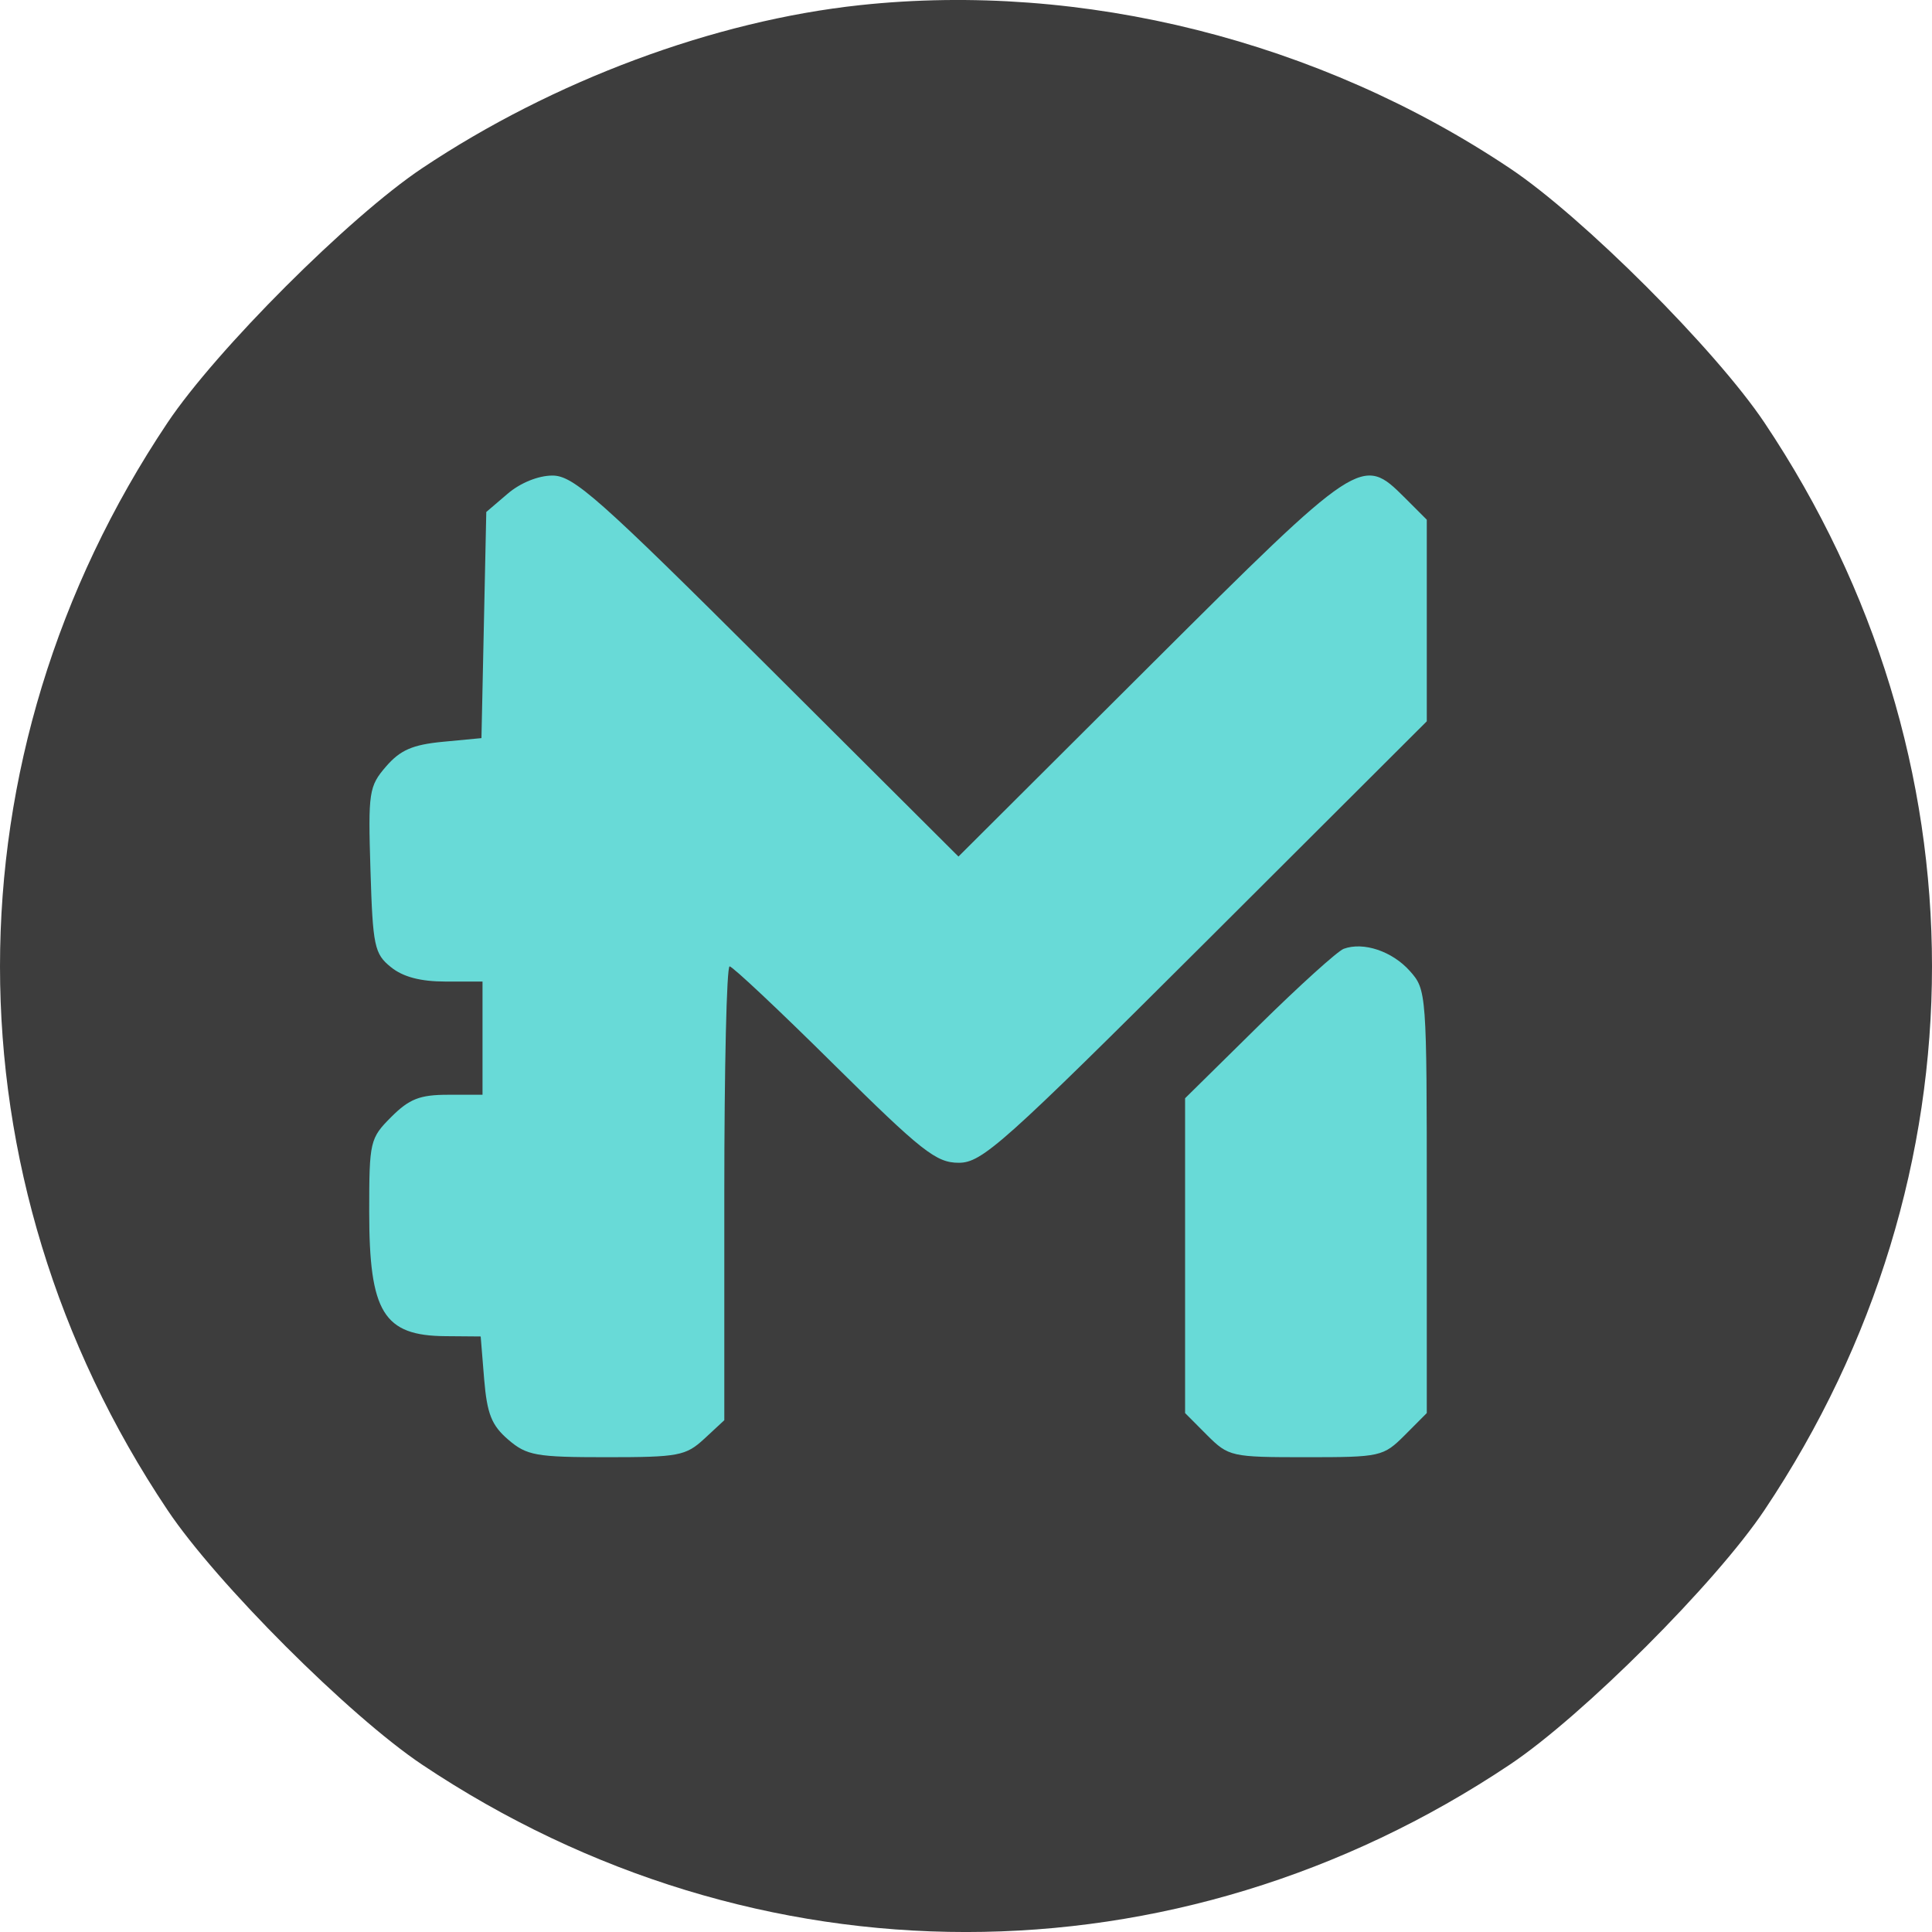
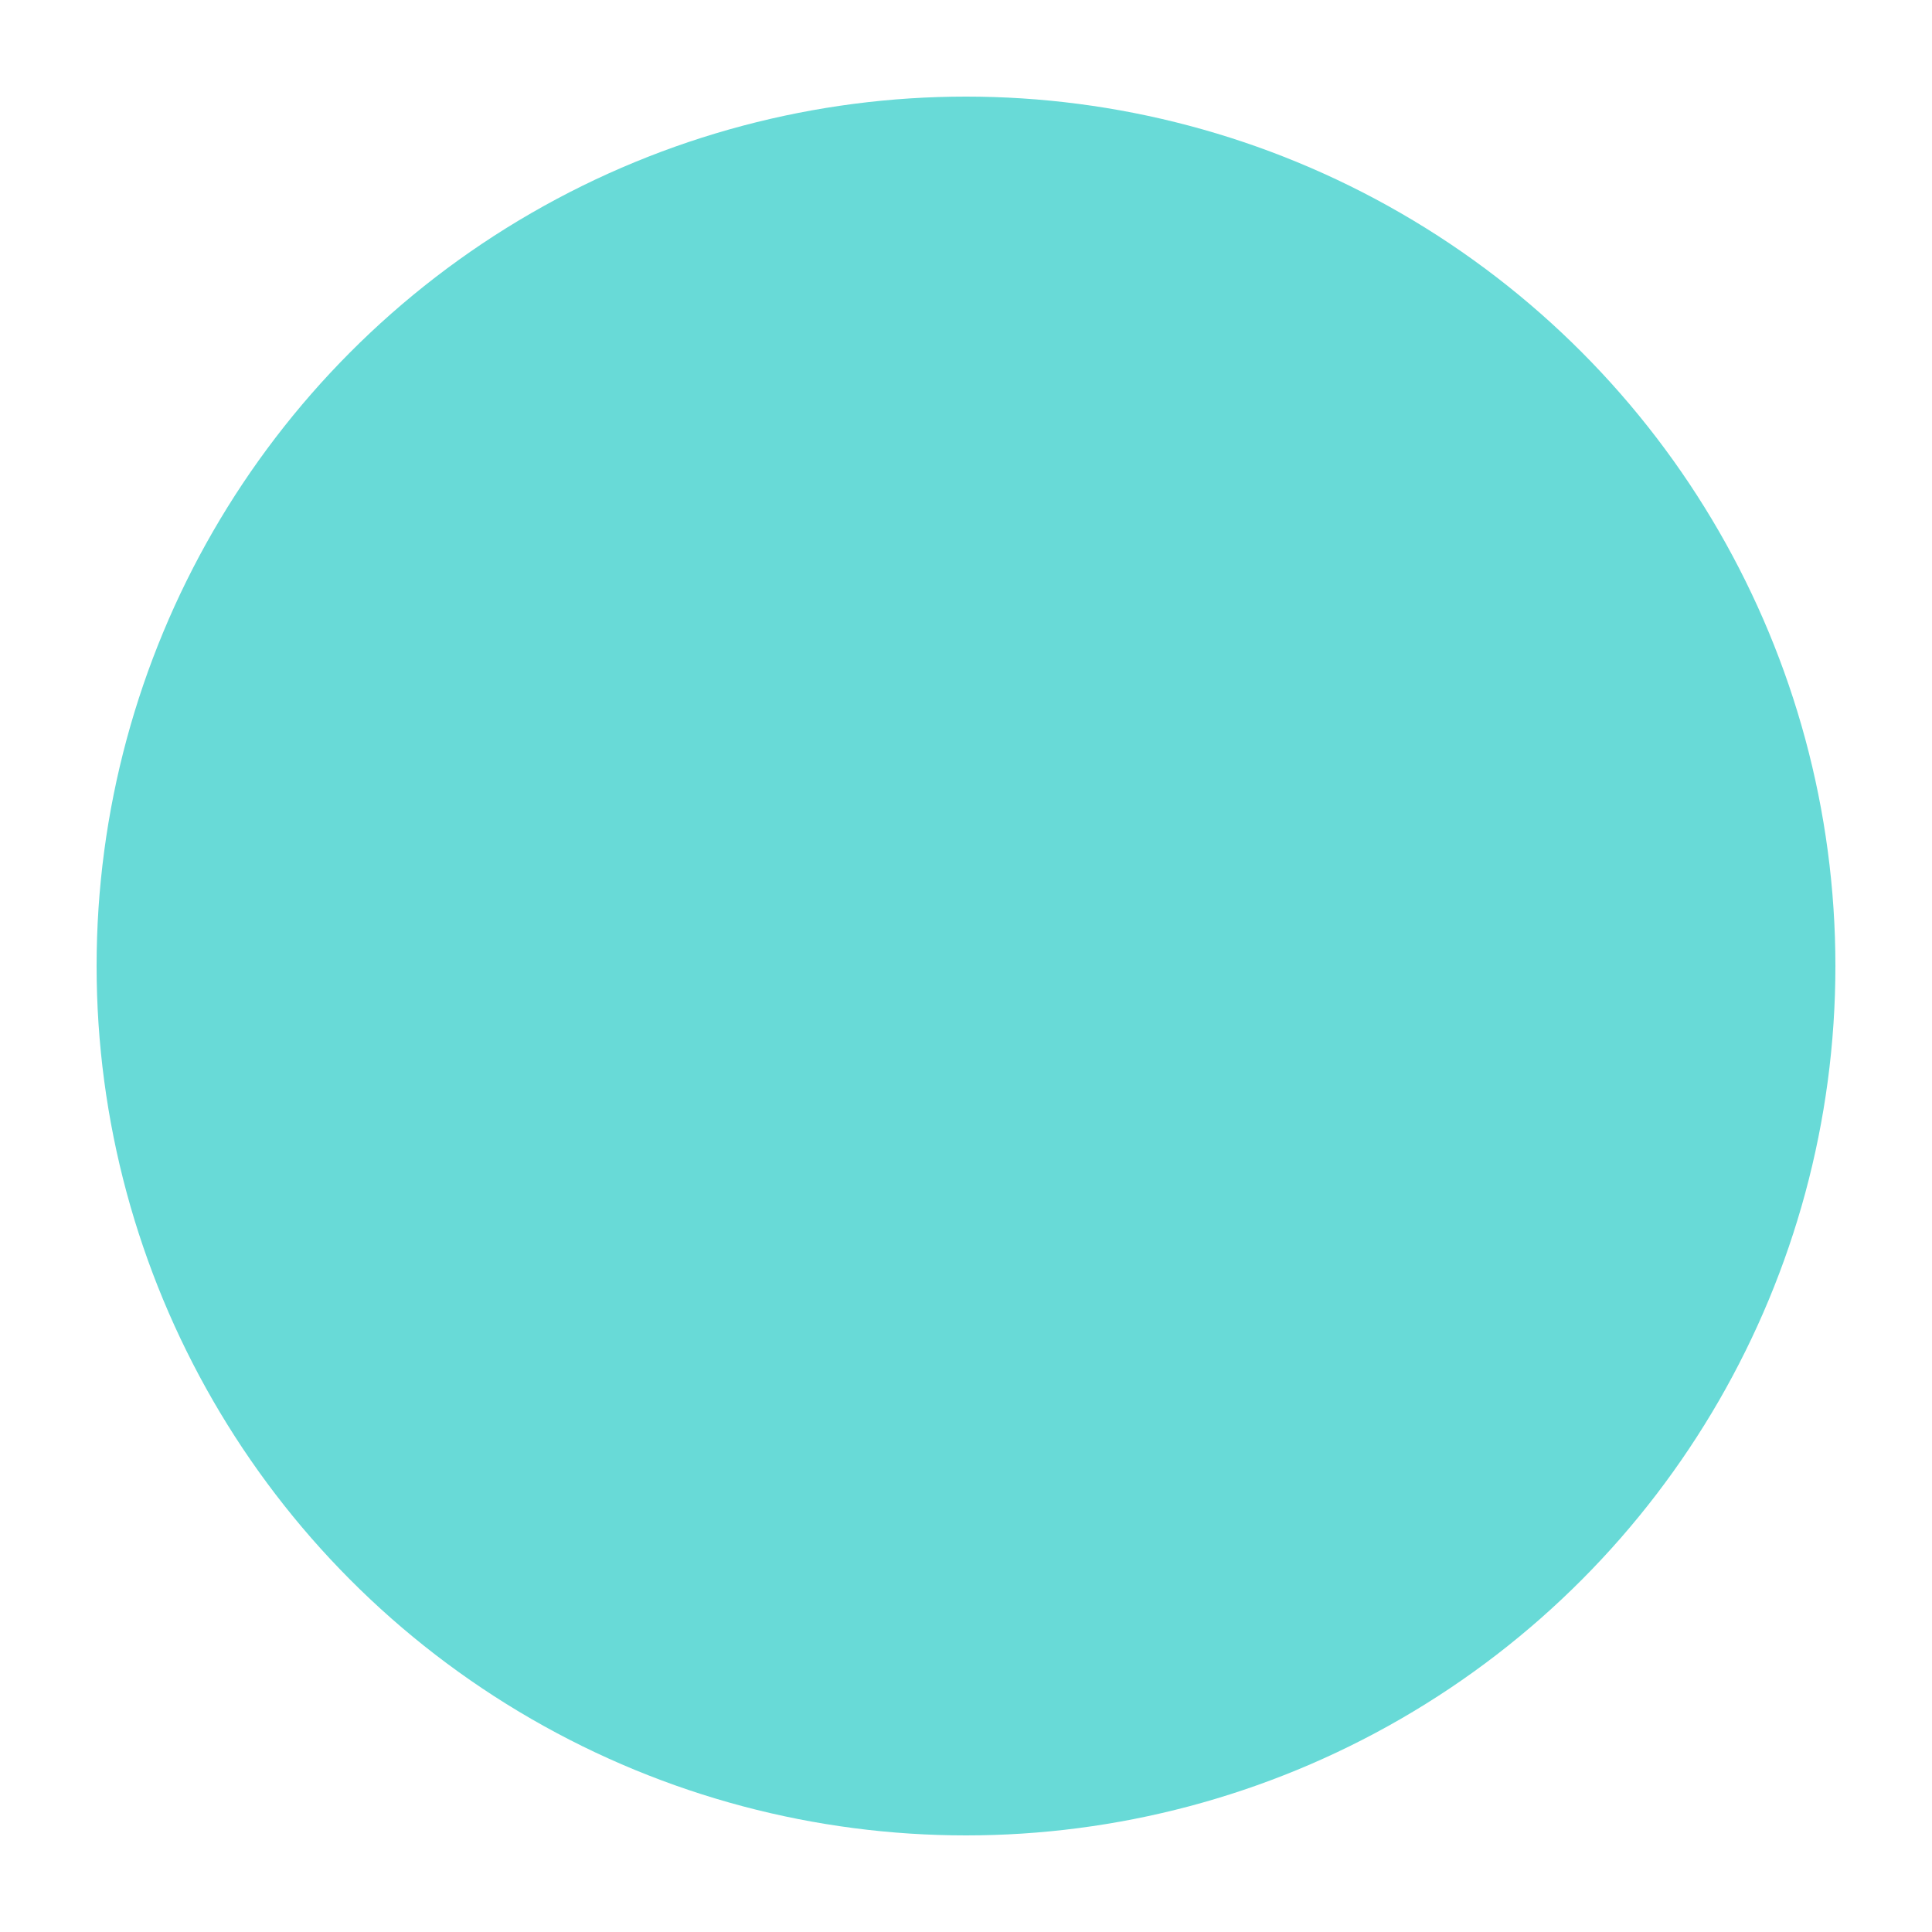
<svg xmlns="http://www.w3.org/2000/svg" width="20" height="20" viewBox="0 0 20 20" fill="none">
  <circle cx="10" cy="10" r="9" fill="#68DAD7" />
-   <path fill-rule="evenodd" clip-rule="evenodd" d="M8.905 0.053C7.39 0.215 5.726 0.835 4.369 1.742C3.616 2.245 2.238 3.623 1.734 4.376C-0.578 7.83 -0.578 12.178 1.734 15.632C2.238 16.386 3.616 17.763 4.369 18.267C7.825 20.578 12.175 20.578 15.63 18.267C16.384 17.763 17.762 16.386 18.266 15.632C20.578 12.178 20.578 7.83 18.266 4.376C17.762 3.623 16.384 2.245 15.63 1.742C13.657 0.422 11.207 -0.193 8.905 0.053ZM7.944 6.895L9.922 8.867L11.9 6.895C14.08 4.722 14.099 4.71 14.542 5.152L14.77 5.38V6.424V7.467L12.48 9.752C10.383 11.843 10.167 12.037 9.925 12.037C9.691 12.037 9.543 11.92 8.634 11.021C8.07 10.462 7.583 10.004 7.553 10.004C7.522 10.004 7.498 11.061 7.498 12.353V14.702L7.291 14.894C7.099 15.071 7.025 15.085 6.278 15.085C5.548 15.085 5.453 15.068 5.261 14.903C5.089 14.755 5.042 14.637 5.012 14.278L4.976 13.835L4.614 13.832C3.97 13.828 3.822 13.586 3.822 12.544C3.822 11.815 3.83 11.783 4.051 11.562C4.237 11.376 4.346 11.333 4.637 11.333H4.995V10.747V10.161H4.613C4.353 10.161 4.171 10.113 4.046 10.011C3.876 9.874 3.859 9.795 3.835 9.007C3.81 8.199 3.819 8.14 3.996 7.935C4.143 7.765 4.27 7.709 4.584 7.679L4.984 7.641L5.009 6.471L5.034 5.3L5.254 5.112C5.385 4.999 5.572 4.923 5.719 4.923C5.937 4.923 6.197 5.154 7.944 6.895ZM14.594 10.051C14.768 10.245 14.77 10.277 14.77 12.438V14.628L14.542 14.857C14.319 15.079 14.292 15.085 13.519 15.085C12.746 15.085 12.719 15.079 12.496 14.857L12.268 14.628V12.999V11.369L13.03 10.618C13.45 10.204 13.846 9.846 13.91 9.822C14.114 9.747 14.412 9.847 14.594 10.051Z" fill="#3D3D3D" />
</svg>